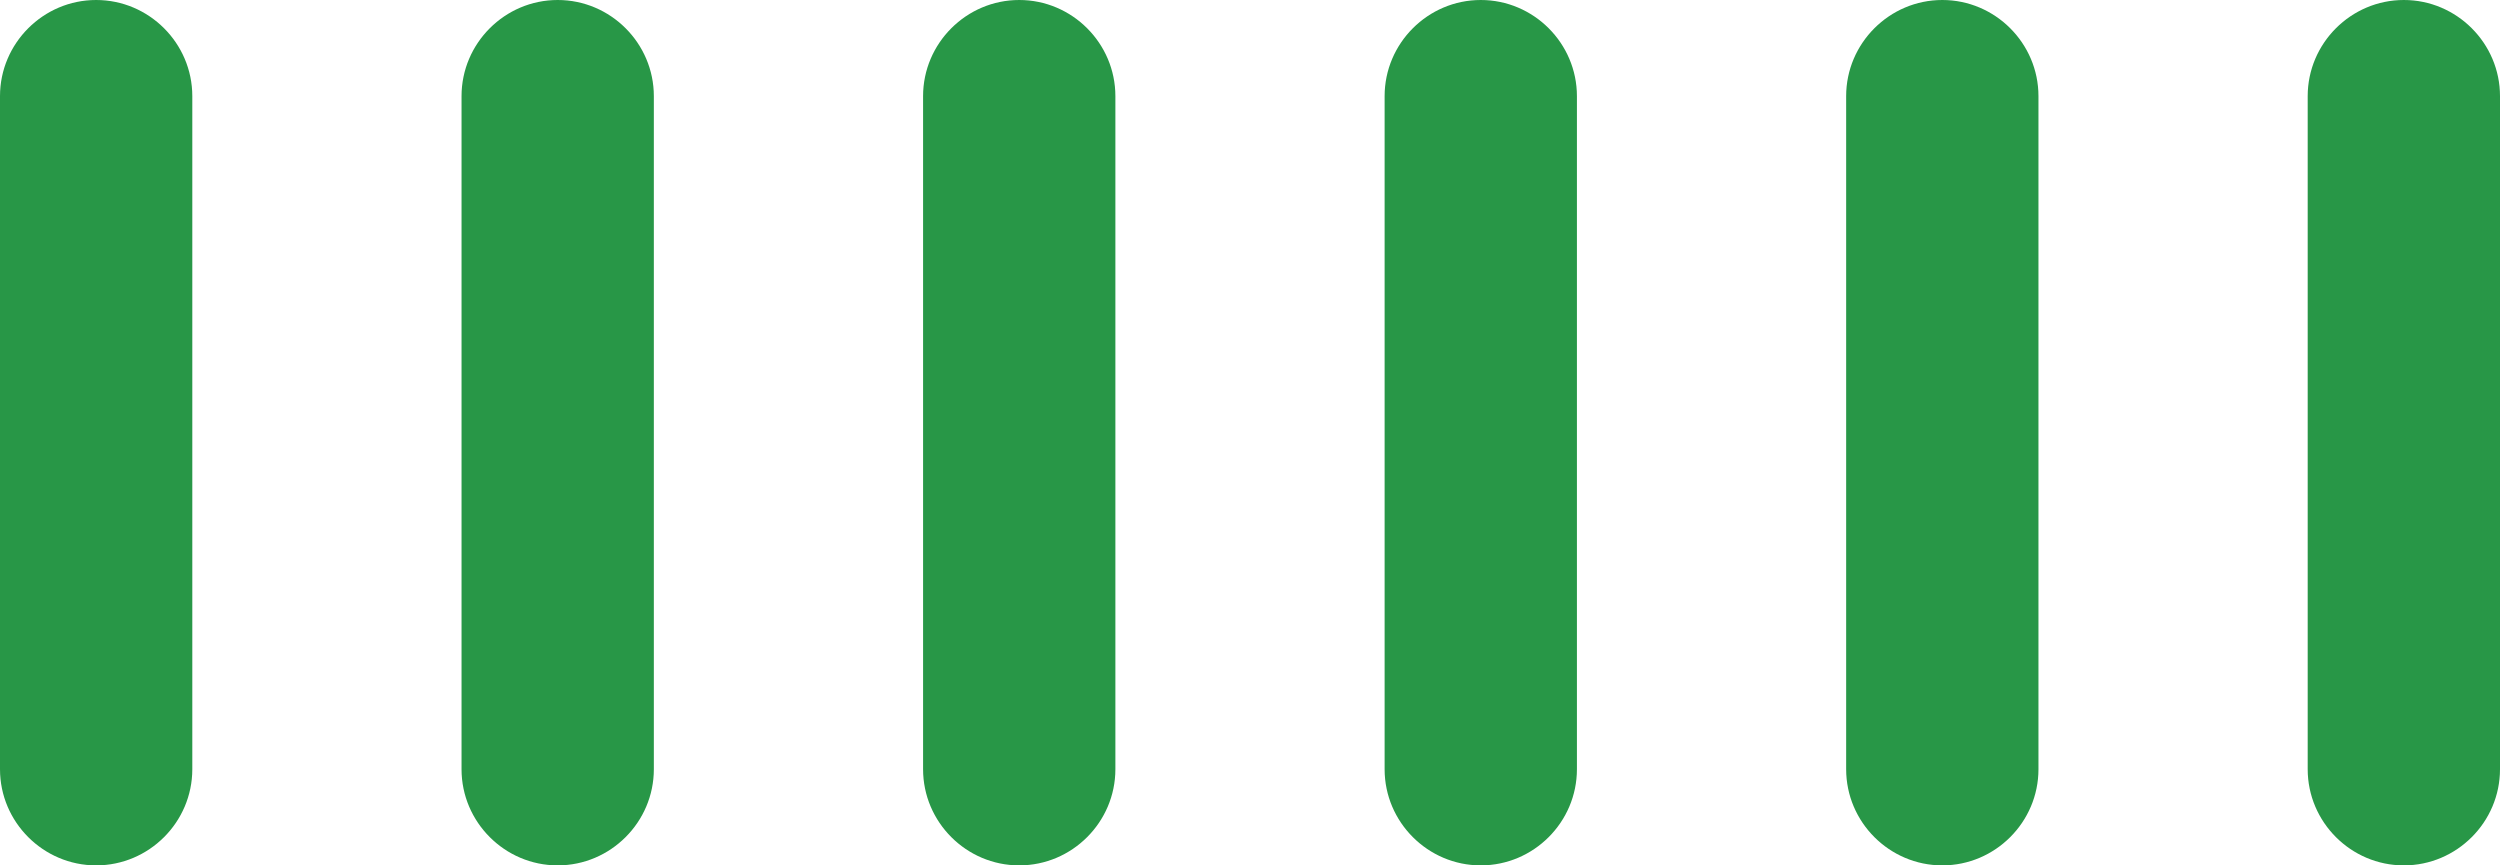
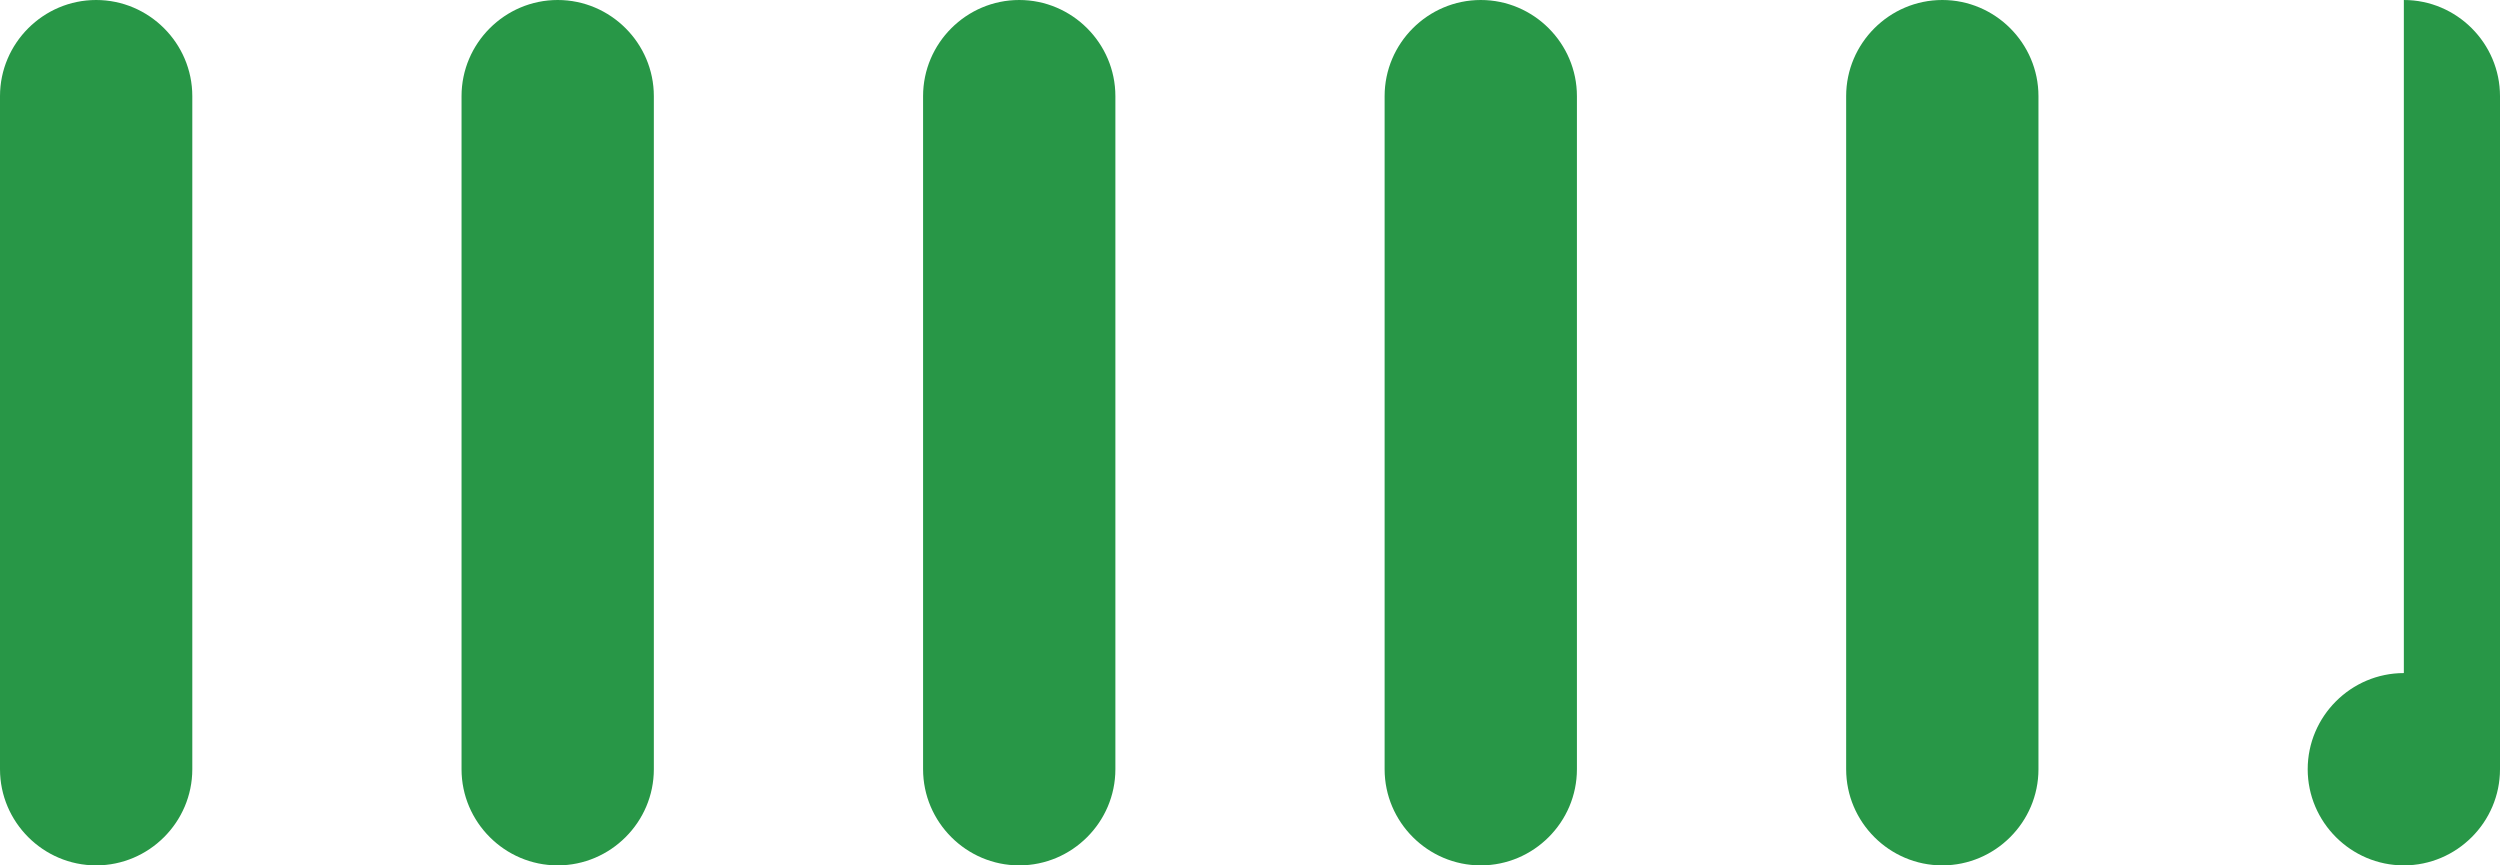
<svg xmlns="http://www.w3.org/2000/svg" id="Layer_1" viewBox="0 0 52 18">
  <style>.st0{fill:#289747}</style>
-   <path class="st0" d="M2 0c1.1 0 2 .9 2 2v14c0 1.1-.9 2-2 2s-2-.9-2-2V2C0 .9.9 0 2 0zm9.6 0c1.1 0 2 .9 2 2v14c0 1.1-.9 2-2 2s-2-.9-2-2V2c0-1.1.9-2 2-2zm9.6 0c1.1 0 2 .9 2 2v14c0 1.1-.9 2-2 2s-2-.9-2-2V2c0-1.1.9-2 2-2zm9.6 0c1.1 0 2 .9 2 2v14c0 1.1-.9 2-2 2s-2-.9-2-2V2c0-1.1.9-2 2-2zm9.6 0c1.1 0 2 .9 2 2v14c0 1.1-.9 2-2 2s-2-.9-2-2V2c0-1.1.9-2 2-2zM50 0c1.1 0 2 .9 2 2v14c0 1.1-.9 2-2 2s-2-.9-2-2V2c0-1.1.9-2 2-2z" />
+   <path class="st0" d="M2 0c1.1 0 2 .9 2 2v14c0 1.1-.9 2-2 2s-2-.9-2-2V2C0 .9.9 0 2 0zm9.6 0c1.1 0 2 .9 2 2v14c0 1.1-.9 2-2 2s-2-.9-2-2V2c0-1.1.9-2 2-2zm9.6 0c1.1 0 2 .9 2 2v14c0 1.1-.9 2-2 2s-2-.9-2-2V2c0-1.1.9-2 2-2zm9.6 0c1.1 0 2 .9 2 2v14c0 1.1-.9 2-2 2s-2-.9-2-2V2c0-1.1.9-2 2-2zm9.6 0c1.1 0 2 .9 2 2v14c0 1.1-.9 2-2 2s-2-.9-2-2V2c0-1.1.9-2 2-2zM50 0c1.1 0 2 .9 2 2v14c0 1.1-.9 2-2 2s-2-.9-2-2c0-1.1.9-2 2-2z" />
</svg>